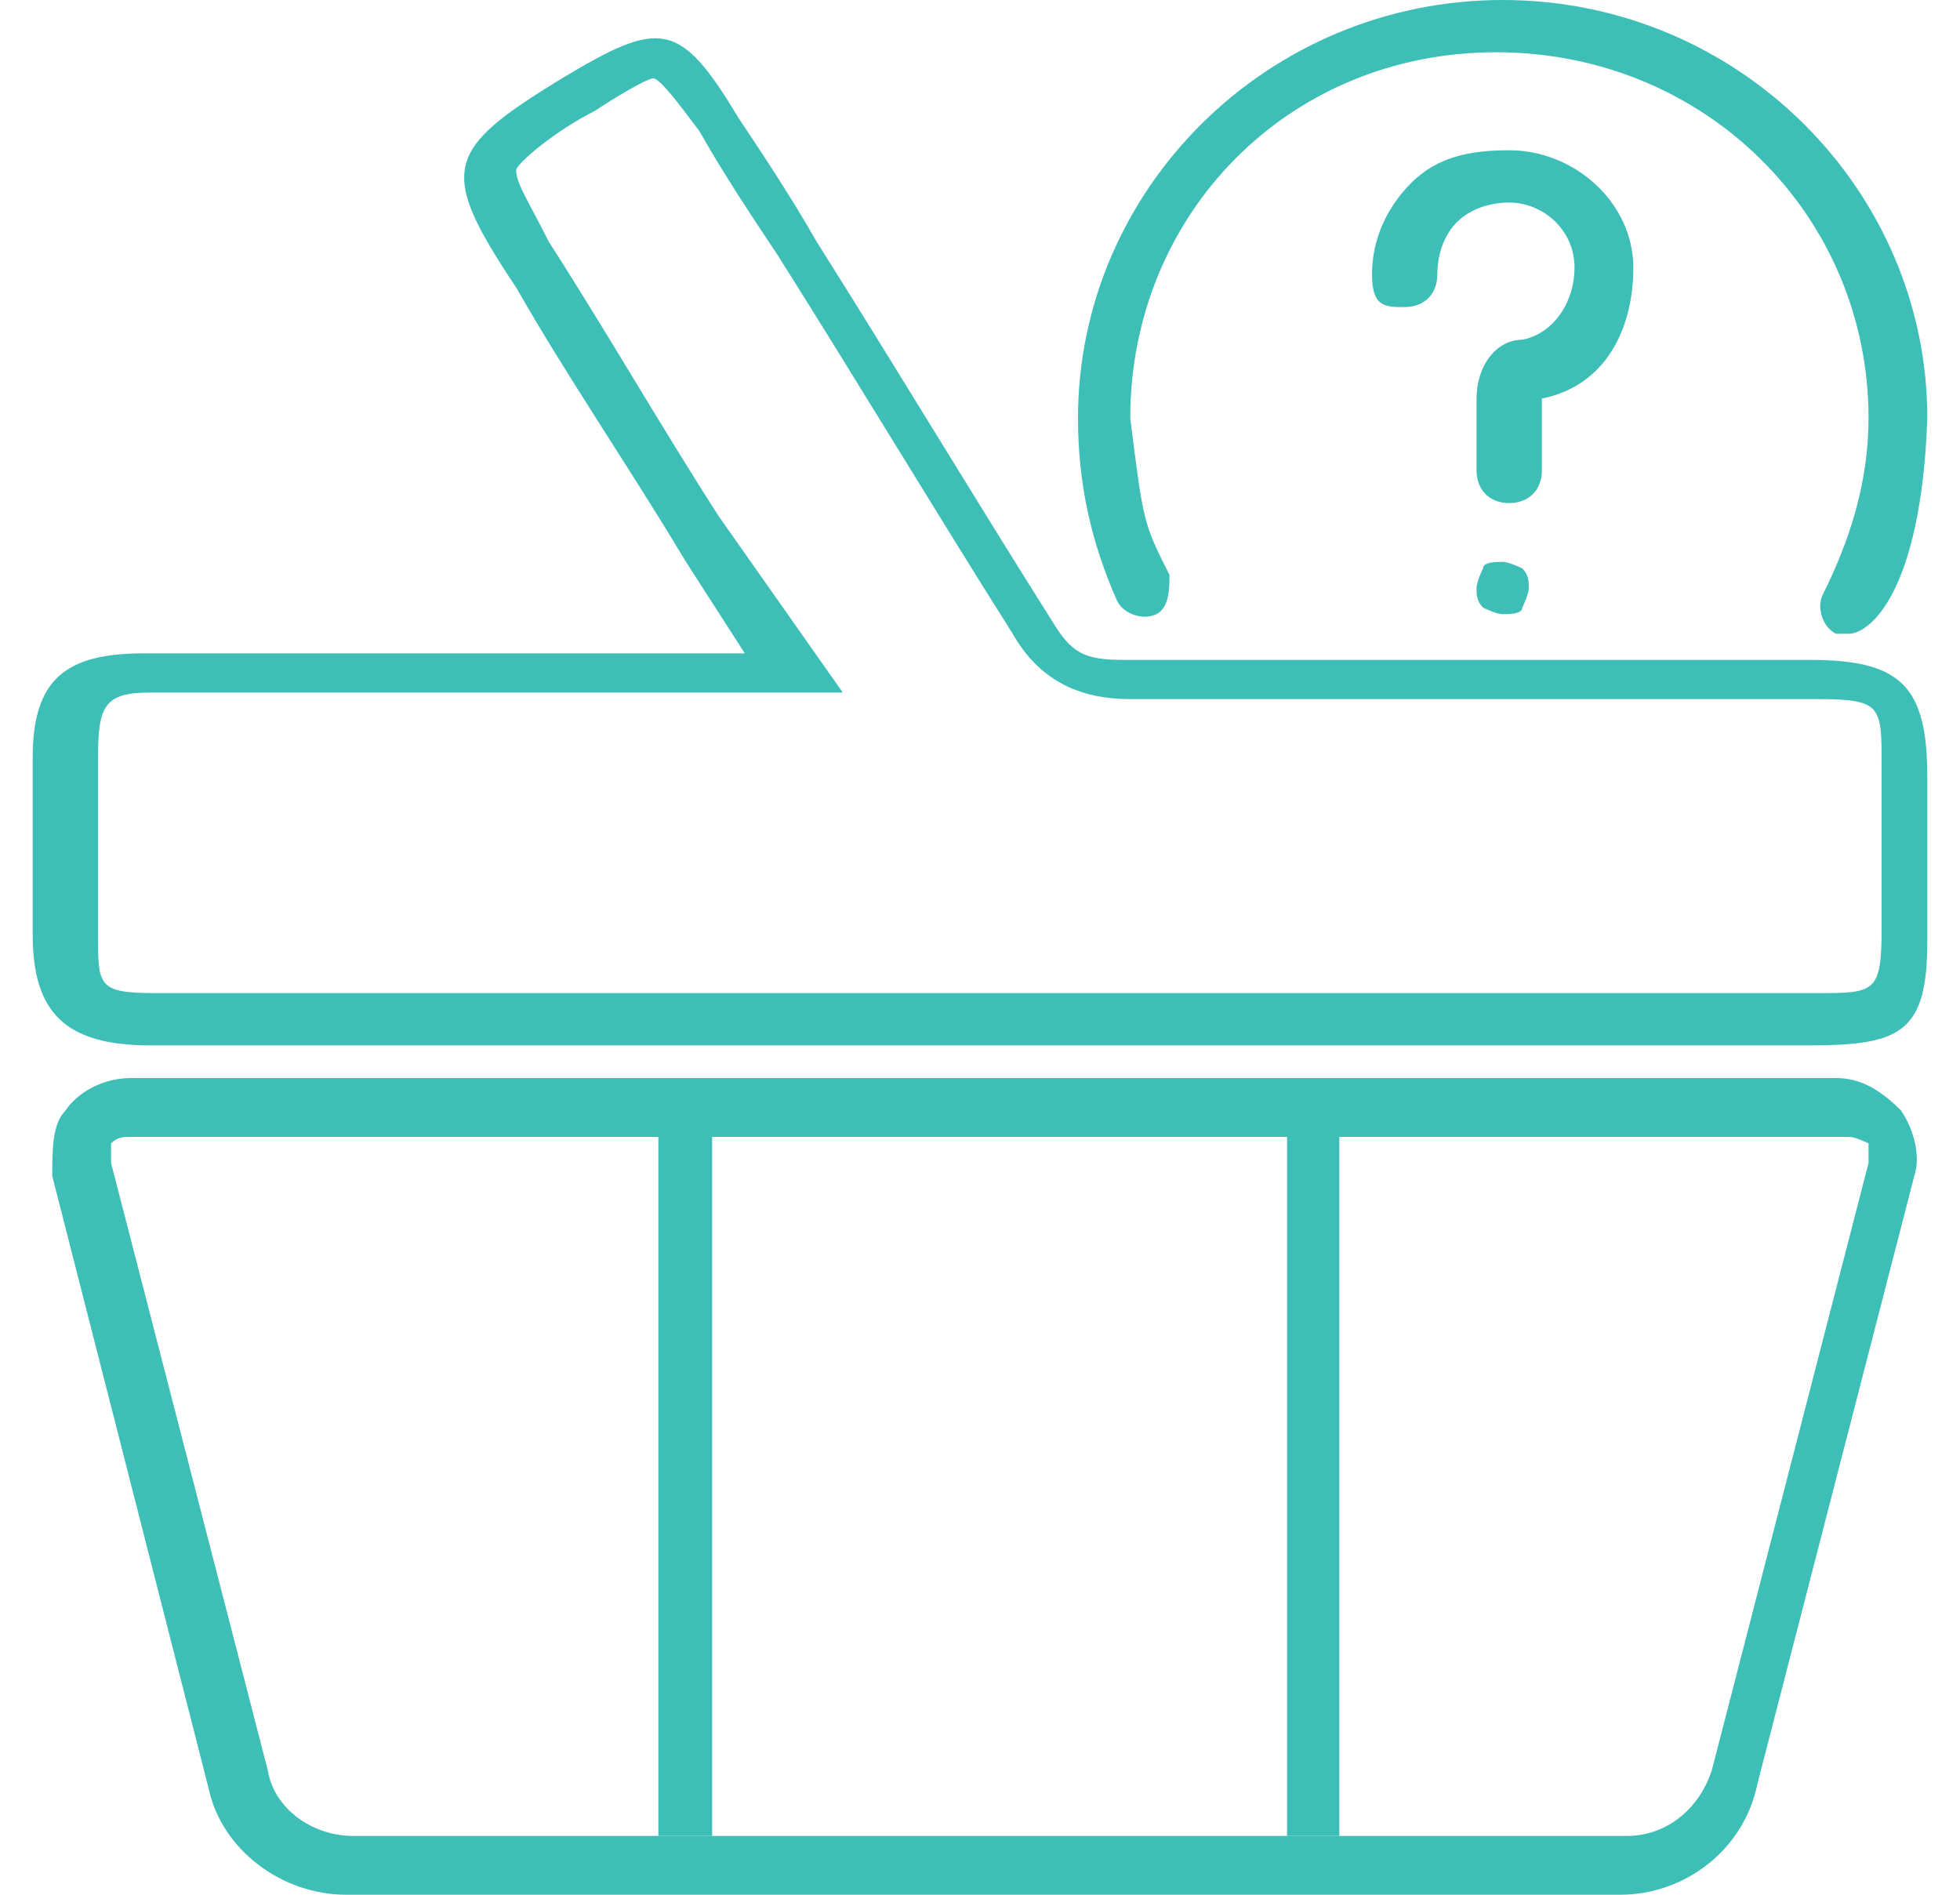
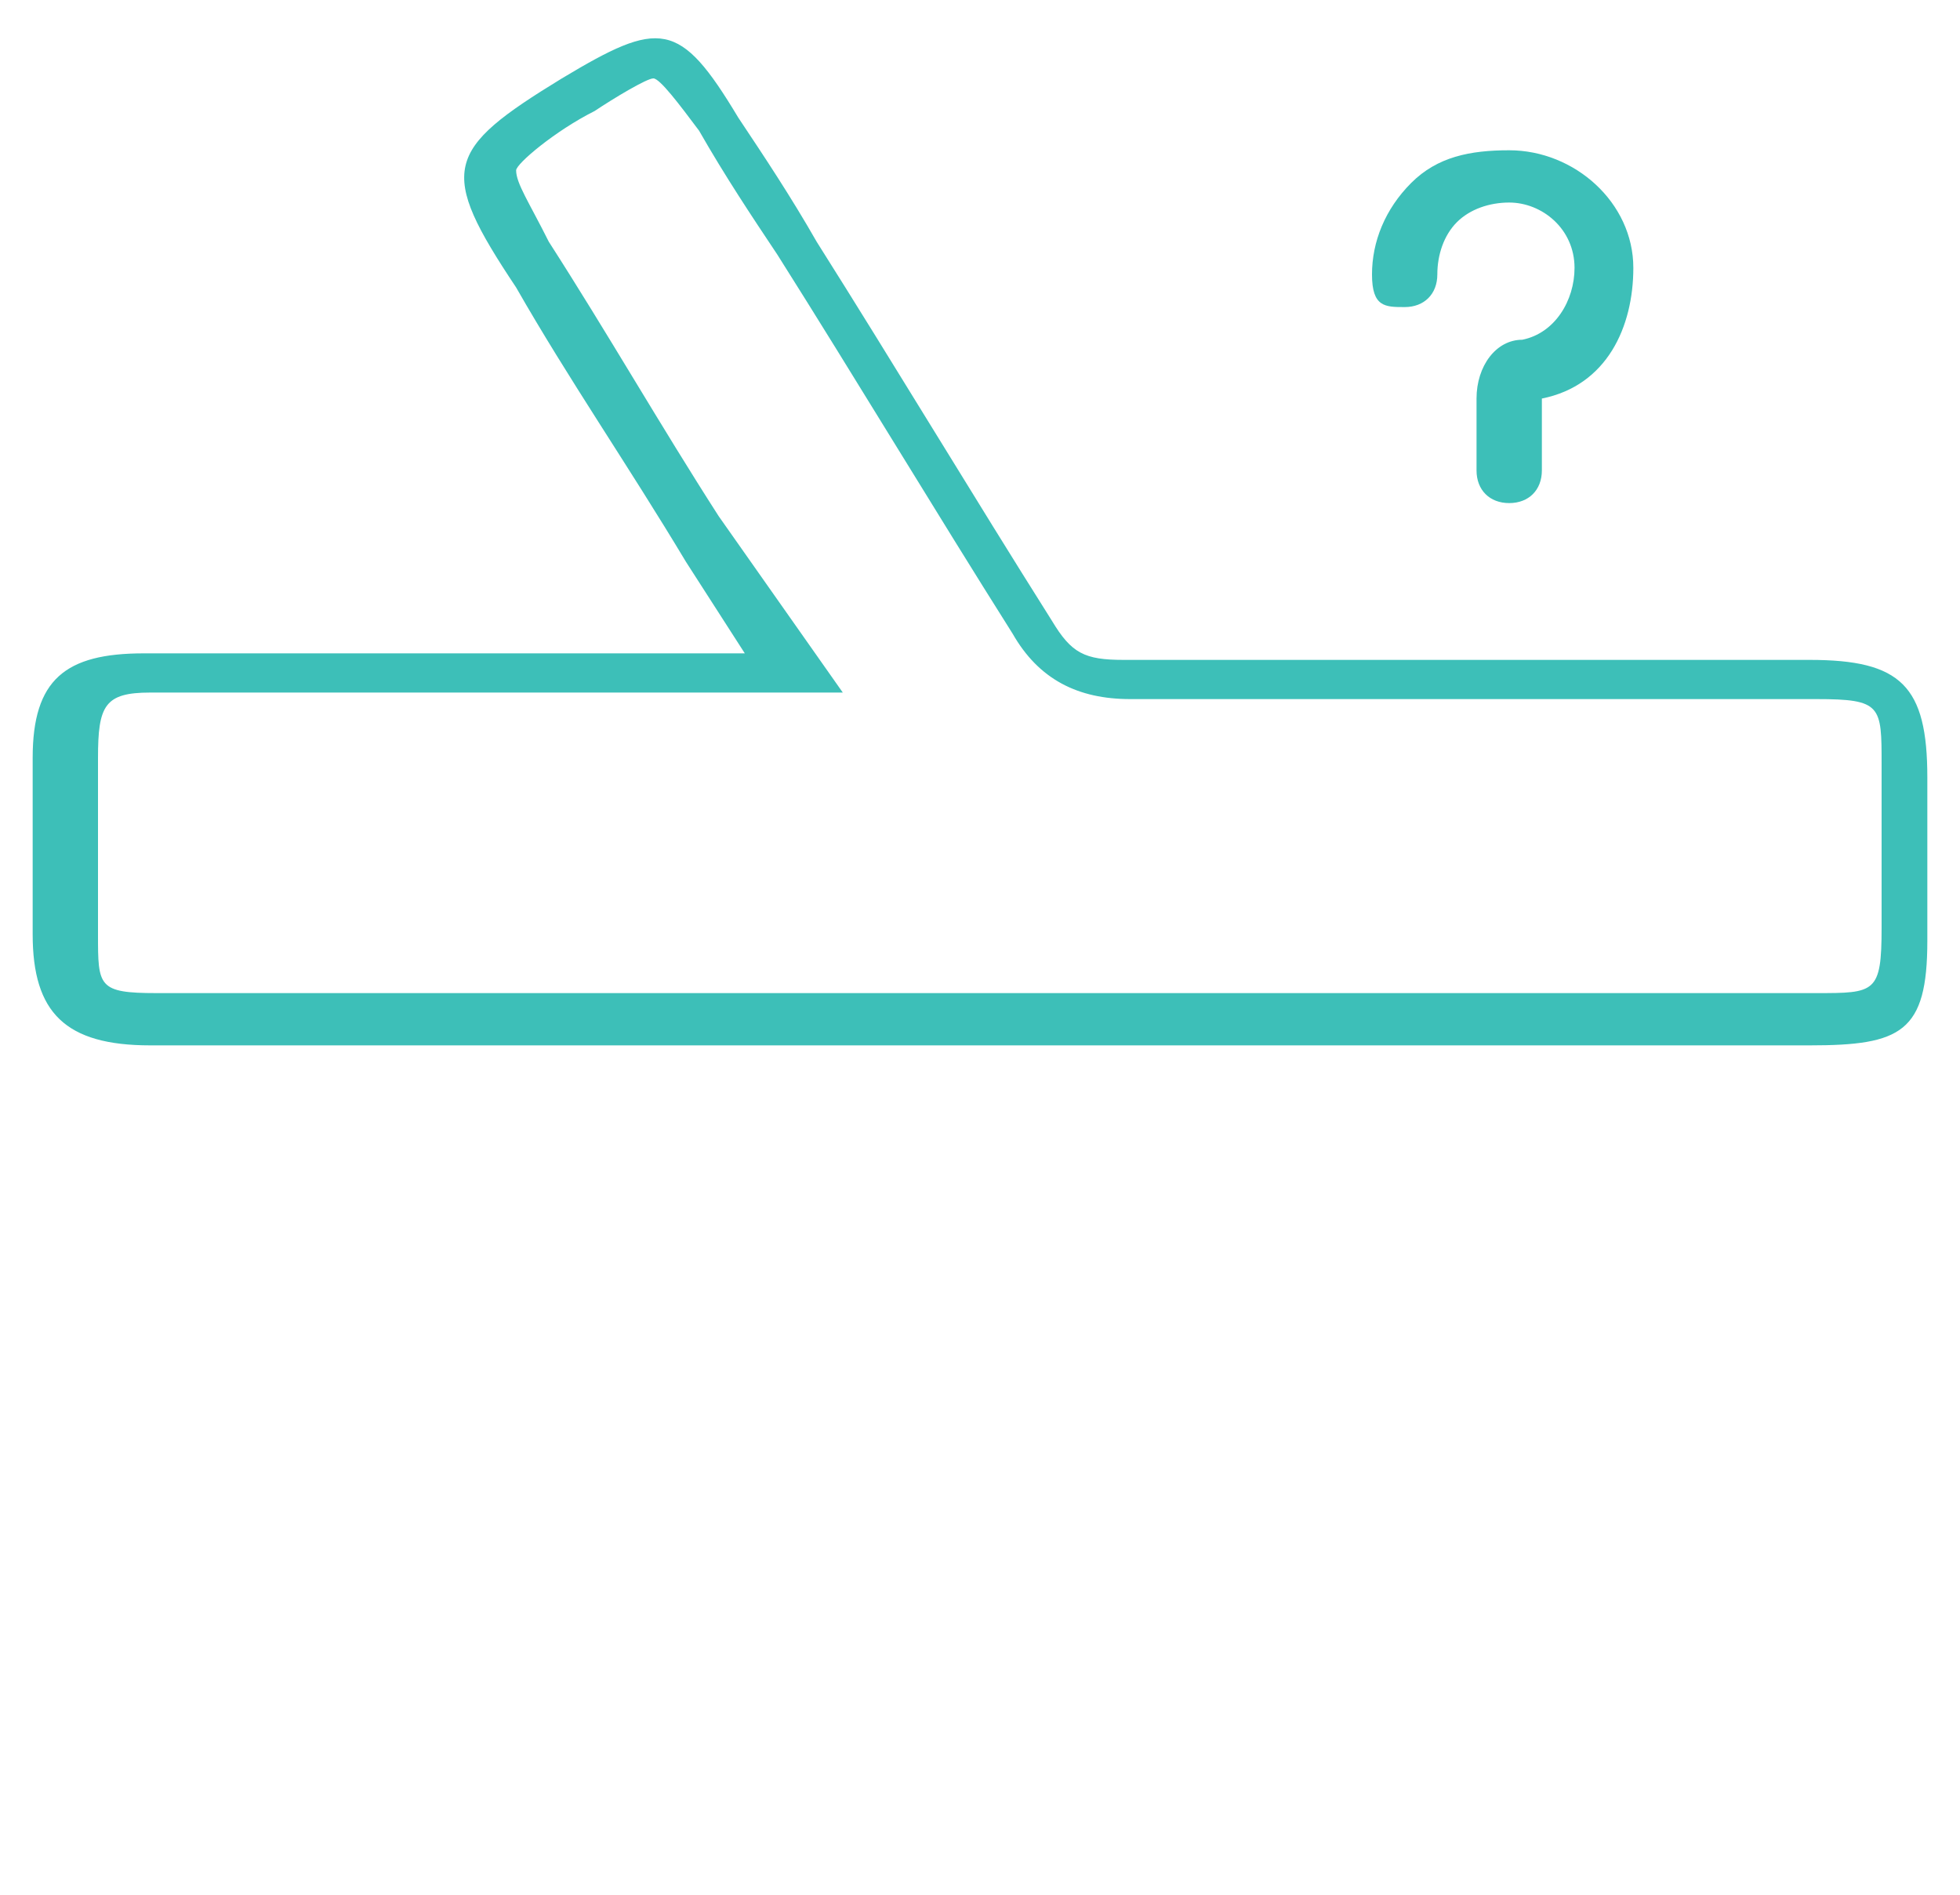
<svg xmlns="http://www.w3.org/2000/svg" width="30" height="29" viewBox="0 0 30 29" fill="none">
  <path d="M3.5 16H2.3C1 16 0.5 15.5 0.5 14.3C0.5 13.1 0.5 12.5 0.5 11.6C0.5 10.4 1 10 2.2 10H11.4L10.5 8.6C9.6 7.1 8.7 5.8 7.9 4.4C6.7 2.6 6.8 2.3 8.6 1.2C10.1 0.3 10.4 0.3 11.3 1.8C11.7 2.4 12.1 3 12.5 3.7C13.7 5.6 14.9 7.6 16.1 9.5C16.4 10 16.6 10.1 17.2 10.1C20.1 10.1 23.1 10.1 25.9 10.1H27.7C29.1 10.1 29.5 10.5 29.5 11.9V14.4C29.5 15.8 29.1 16 27.7 16H5.4C4.8 16 3.5 16 3.5 16ZM2.3 10.6C1.6 10.6 1.5 10.8 1.5 11.6C1.5 12.5 1.5 13.5 1.5 14.3C1.5 15.1 1.5 15.2 2.4 15.2H27.8C28.7 15.2 28.8 15.2 28.8 14.2V11.7C28.8 10.8 28.8 10.7 27.8 10.7H26C23.2 10.7 20.2 10.7 17.3 10.7C16.5 10.7 15.9 10.4 15.5 9.7C14.3 7.8 13.1 5.8 11.9 3.9C11.5 3.3 11.1 2.7 10.7 2C10.4 1.6 10.1 1.2 10 1.2C9.9 1.2 9.4 1.5 9.1 1.7C8.5 2 7.9 2.507 7.9 2.607C7.9 2.807 8.1 3.1 8.4 3.7C9.3 5.1 10.1 6.5 11 7.9L12.9 10.6H2.3Z" fill="#3DBFB8" />
-   <path d="M24.8 29H5.3C4.3 29 3.4 28.3 3.2 27.4L0.8 18C0.8 17.6 0.8 17.2 1 17C1.2 16.7 1.6 16.5 2 16.5H28.1C28.5 16.5 28.8 16.7 29.1 17C29.3 17.3 29.4 17.7 29.3 18L26.9 27.3C26.7 28.3 25.8 29 24.8 29ZM2 17.4C1.9 17.4 1.8 17.4 1.7 17.5C1.7 17.5 1.7 17.7 1.7 17.8L4.1 27.1C4.2 27.7 4.8 28.1 5.4 28.1H24.9C25.5 28.1 26 27.7 26.2 27.1L28.6 17.8C28.6 17.7 28.6 17.6 28.6 17.5C28.6 17.5 28.4 17.4 28.3 17.4H2Z" fill="#3DBFB8" />
-   <path d="M28.3 9.7C28.3 9.7 28.2 9.7 28.1 9.7C27.9 9.6 27.8 9.3 27.9 9.1C28.3 8.3 28.6 7.4 28.6 6.4C28.6 3.3 26.1 0.8 22.9 0.8C19.7 0.8 17.3 3.3 17.3 6.4C17.5 8 17.5 8 17.9 8.8C17.9 9 17.9 9.3 17.7 9.4C17.5 9.5 17.2 9.4 17.1 9.2C16.7 8.3 16.5 7.4 16.5 6.4C16.5 2.9 19.4 0 23 0C26.6 0 29.5 2.9 29.5 6.4C29.403 9.1 28.602 9.7 28.3 9.7Z" fill="#3DBFB8" />
  <path d="M25 4.1C25 3.1 24.1 2.3 23.1 2.3C22.5 2.3 22 2.4 21.6 2.8C21.2 3.2 21 3.7 21 4.2C21 4.7 21.2 4.7 21.5 4.7C21.8 4.7 22 4.5 22 4.2C22 3.9 22.1 3.6 22.3 3.4C22.5 3.2 22.8 3.1 23.1 3.1C23.6 3.1 24.1 3.5 24.1 4.1C24.1 4.6 23.8 5.1 23.3 5.2C22.9 5.2 22.6 5.6 22.6 6.1V7.2C22.6 7.5 22.8 7.7 23.1 7.7C23.4 7.7 23.6 7.5 23.6 7.2V6.1C24.6 5.9 25 5 25 4.1Z" fill="#3DBFB8" />
-   <path d="M23.3 8.7C23.3 8.7 23.1 8.6 23 8.6C22.9 8.6 22.7 8.6 22.7 8.7C22.7 8.7 22.6 8.9 22.6 9C22.6 9.1 22.6 9.2 22.7 9.3C22.7 9.3 22.9 9.4 23 9.4C23.1 9.4 23.3 9.4 23.3 9.3C23.3 9.3 23.4 9.1 23.4 9C23.4 8.9 23.4 8.8 23.3 8.7Z" fill="#3DBFB8" />
-   <path d="M10.077 28.1H10.9V17.4H10.077V28.1Z" fill="#3DBFB8" />
-   <path d="M19.7 28.1H20.5V17.4H19.7V28.1Z" fill="#3DBFB8" />
</svg>